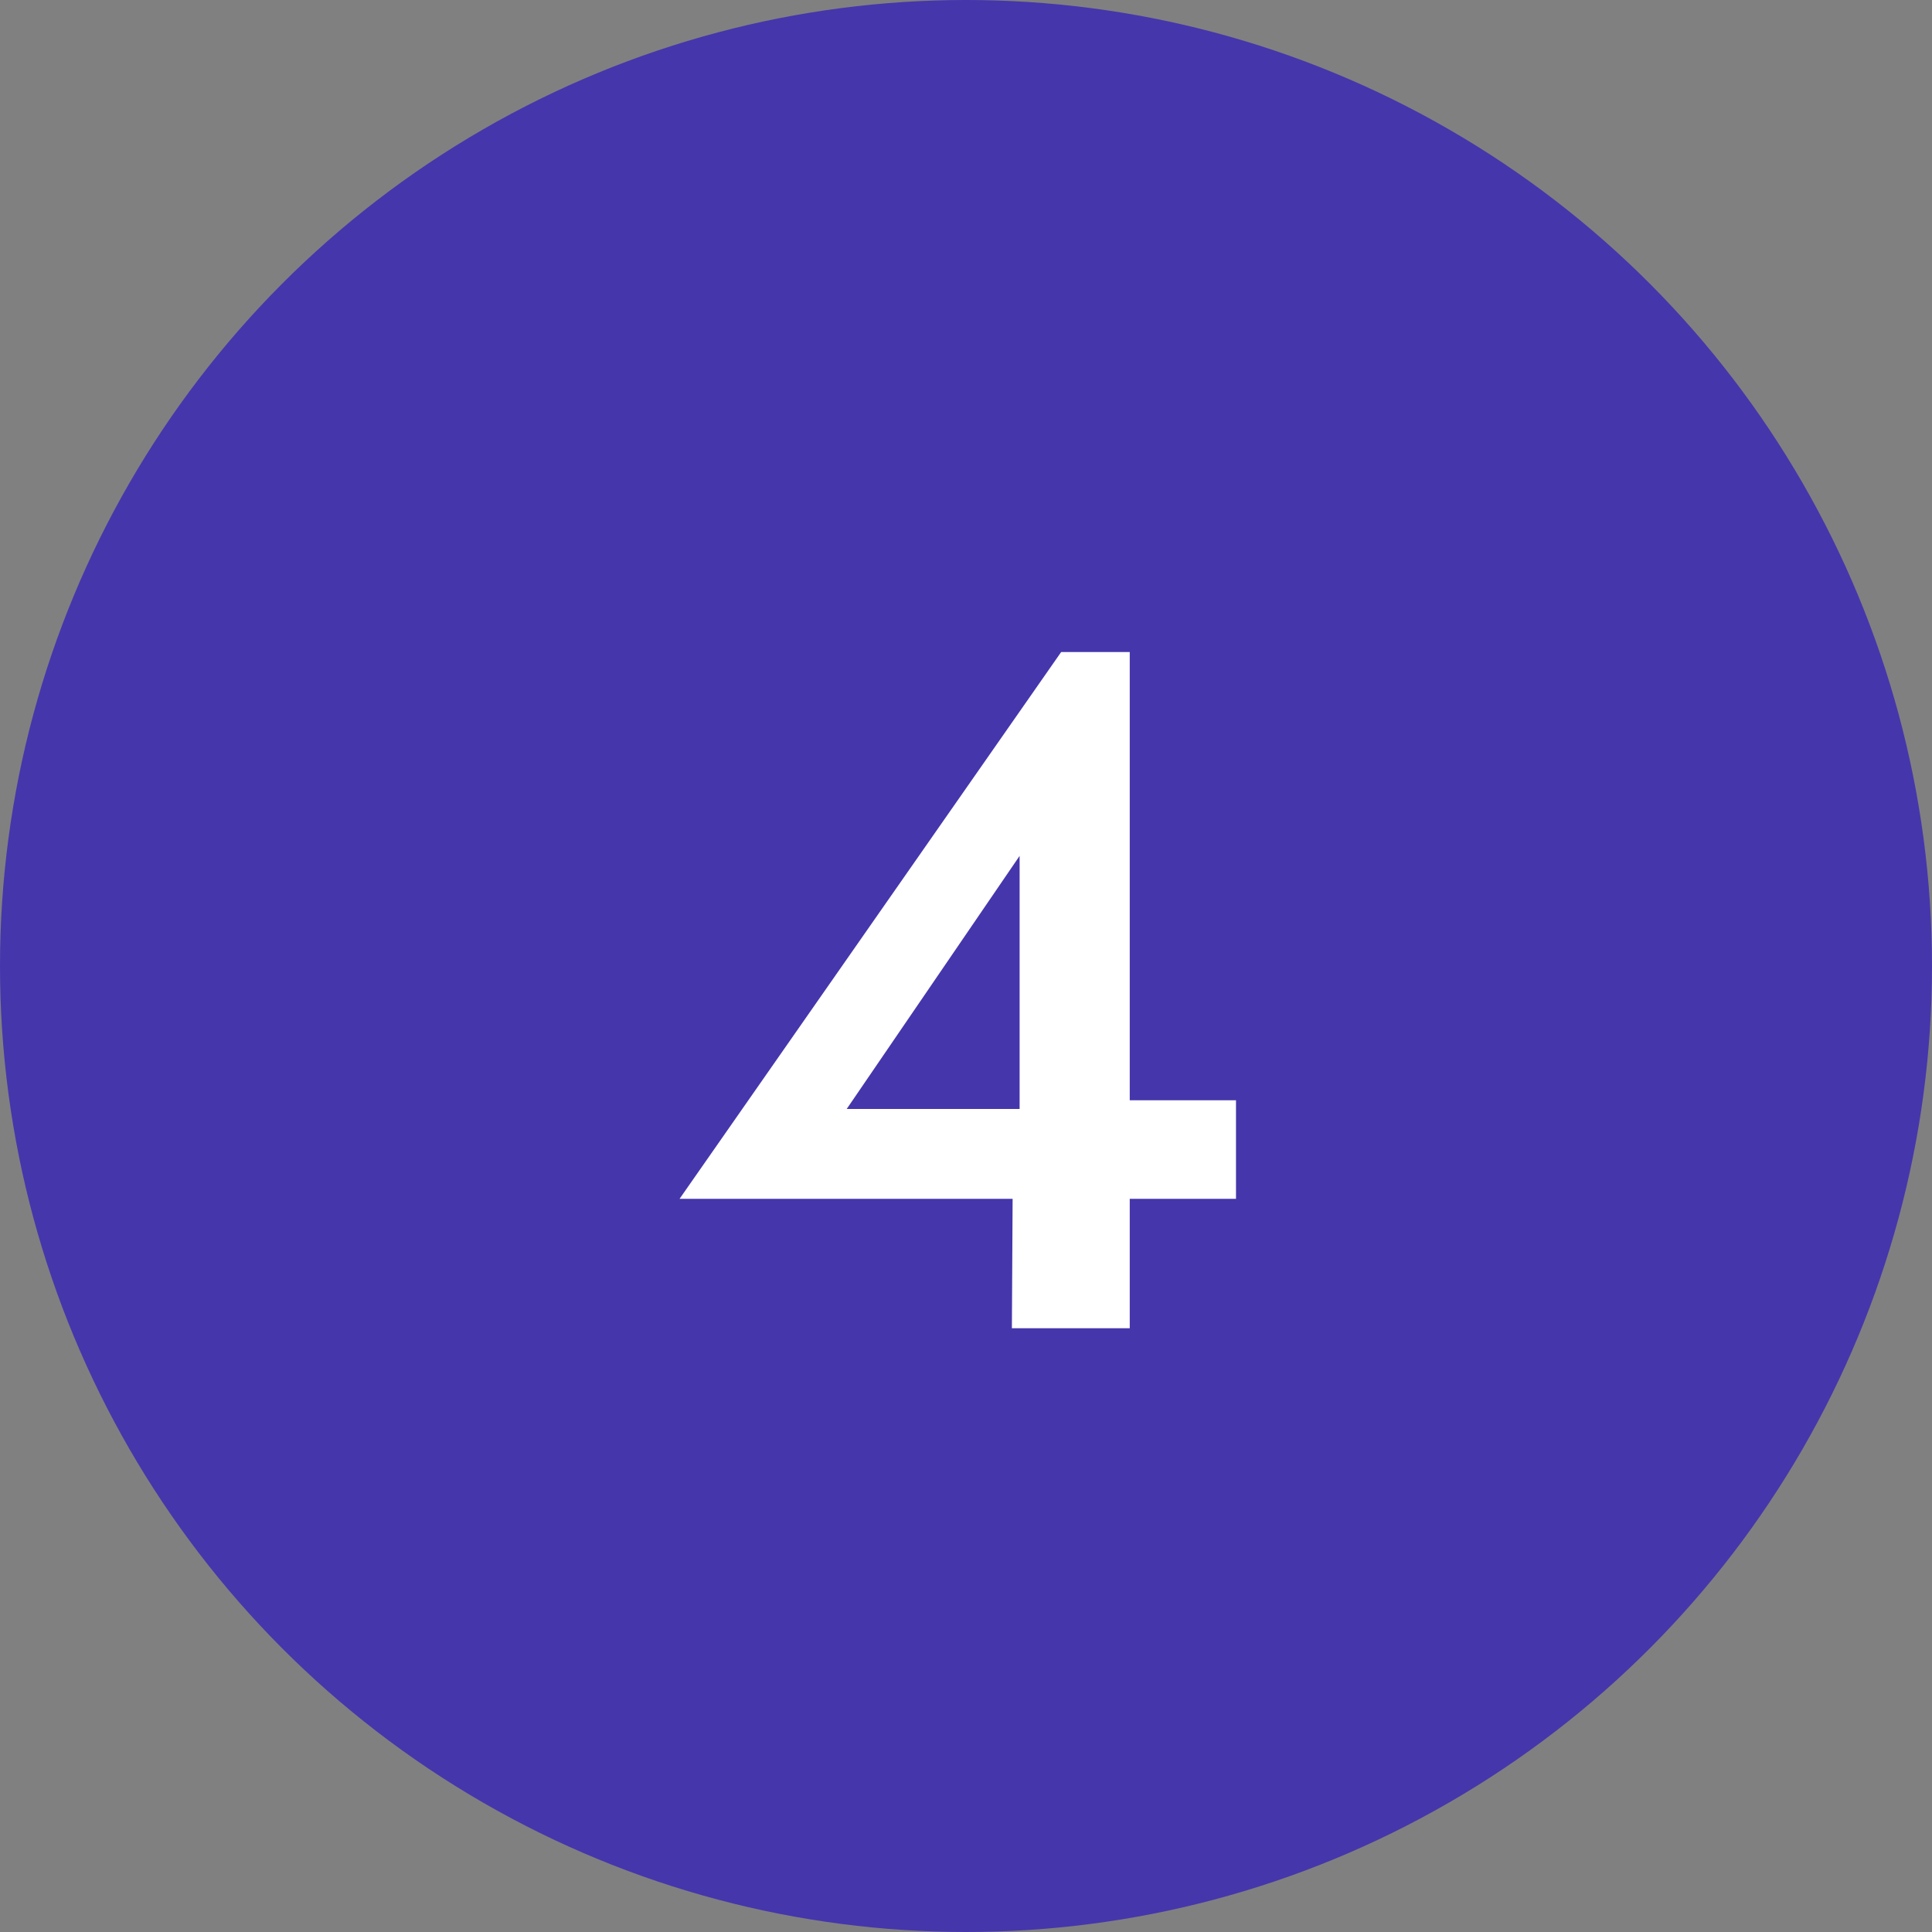
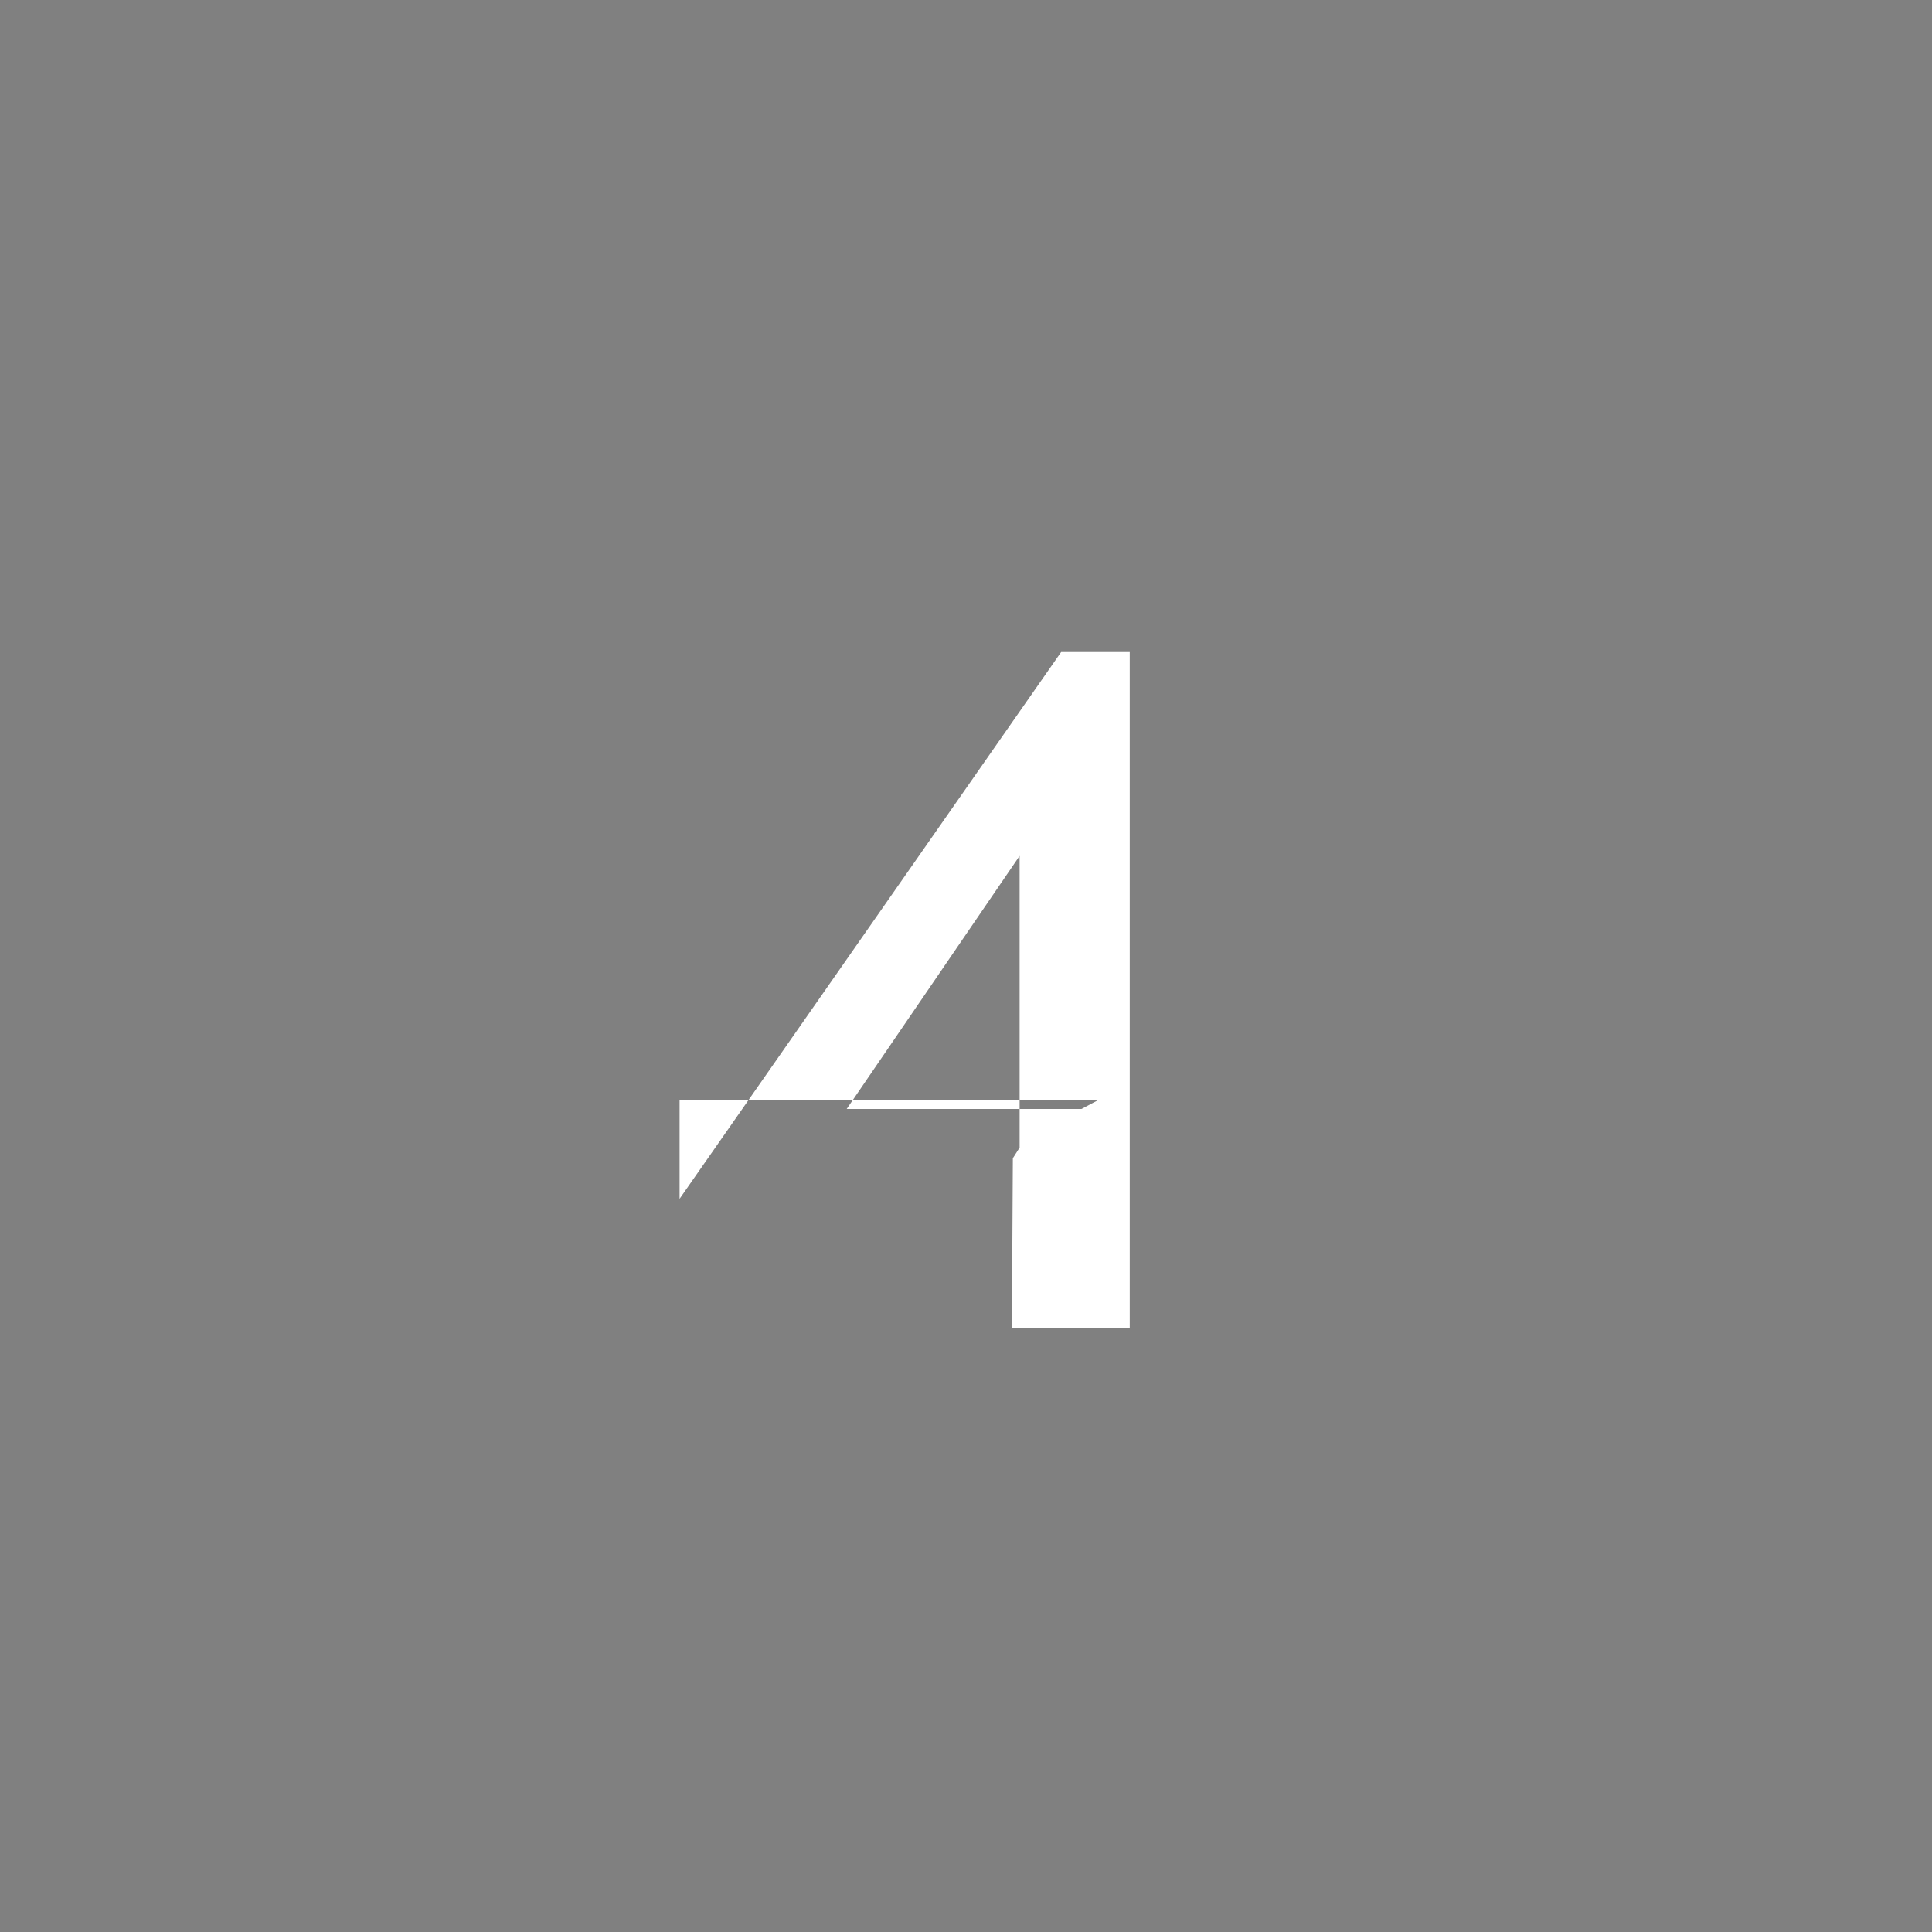
<svg xmlns="http://www.w3.org/2000/svg" id="img_num_04" width="32" height="32" viewBox="0 0 32 32">
  <rect x="0" y="0" width="32" height="32" fill="#808080" stroke="none" />
-   <circle id="楕円形_10" data-name="楕円形 10" cx="16" cy="16" r="16" fill="#4536ac" />
-   <path id="パス_711" data-name="パス 711" d="M-4.744-2.144H4.472V-3.776H2.184l-.272.144H-1.976L.888-7.824v4.832l-.112.176L.76,0H2.712V-11.2H1.576Z" transform="translate(16 22)" fill="#fff" />
+   <path id="パス_711" data-name="パス 711" d="M-4.744-2.144V-3.776H2.184l-.272.144H-1.976L.888-7.824v4.832l-.112.176L.76,0H2.712V-11.2H1.576Z" transform="translate(16 22)" fill="#fff" />
</svg>